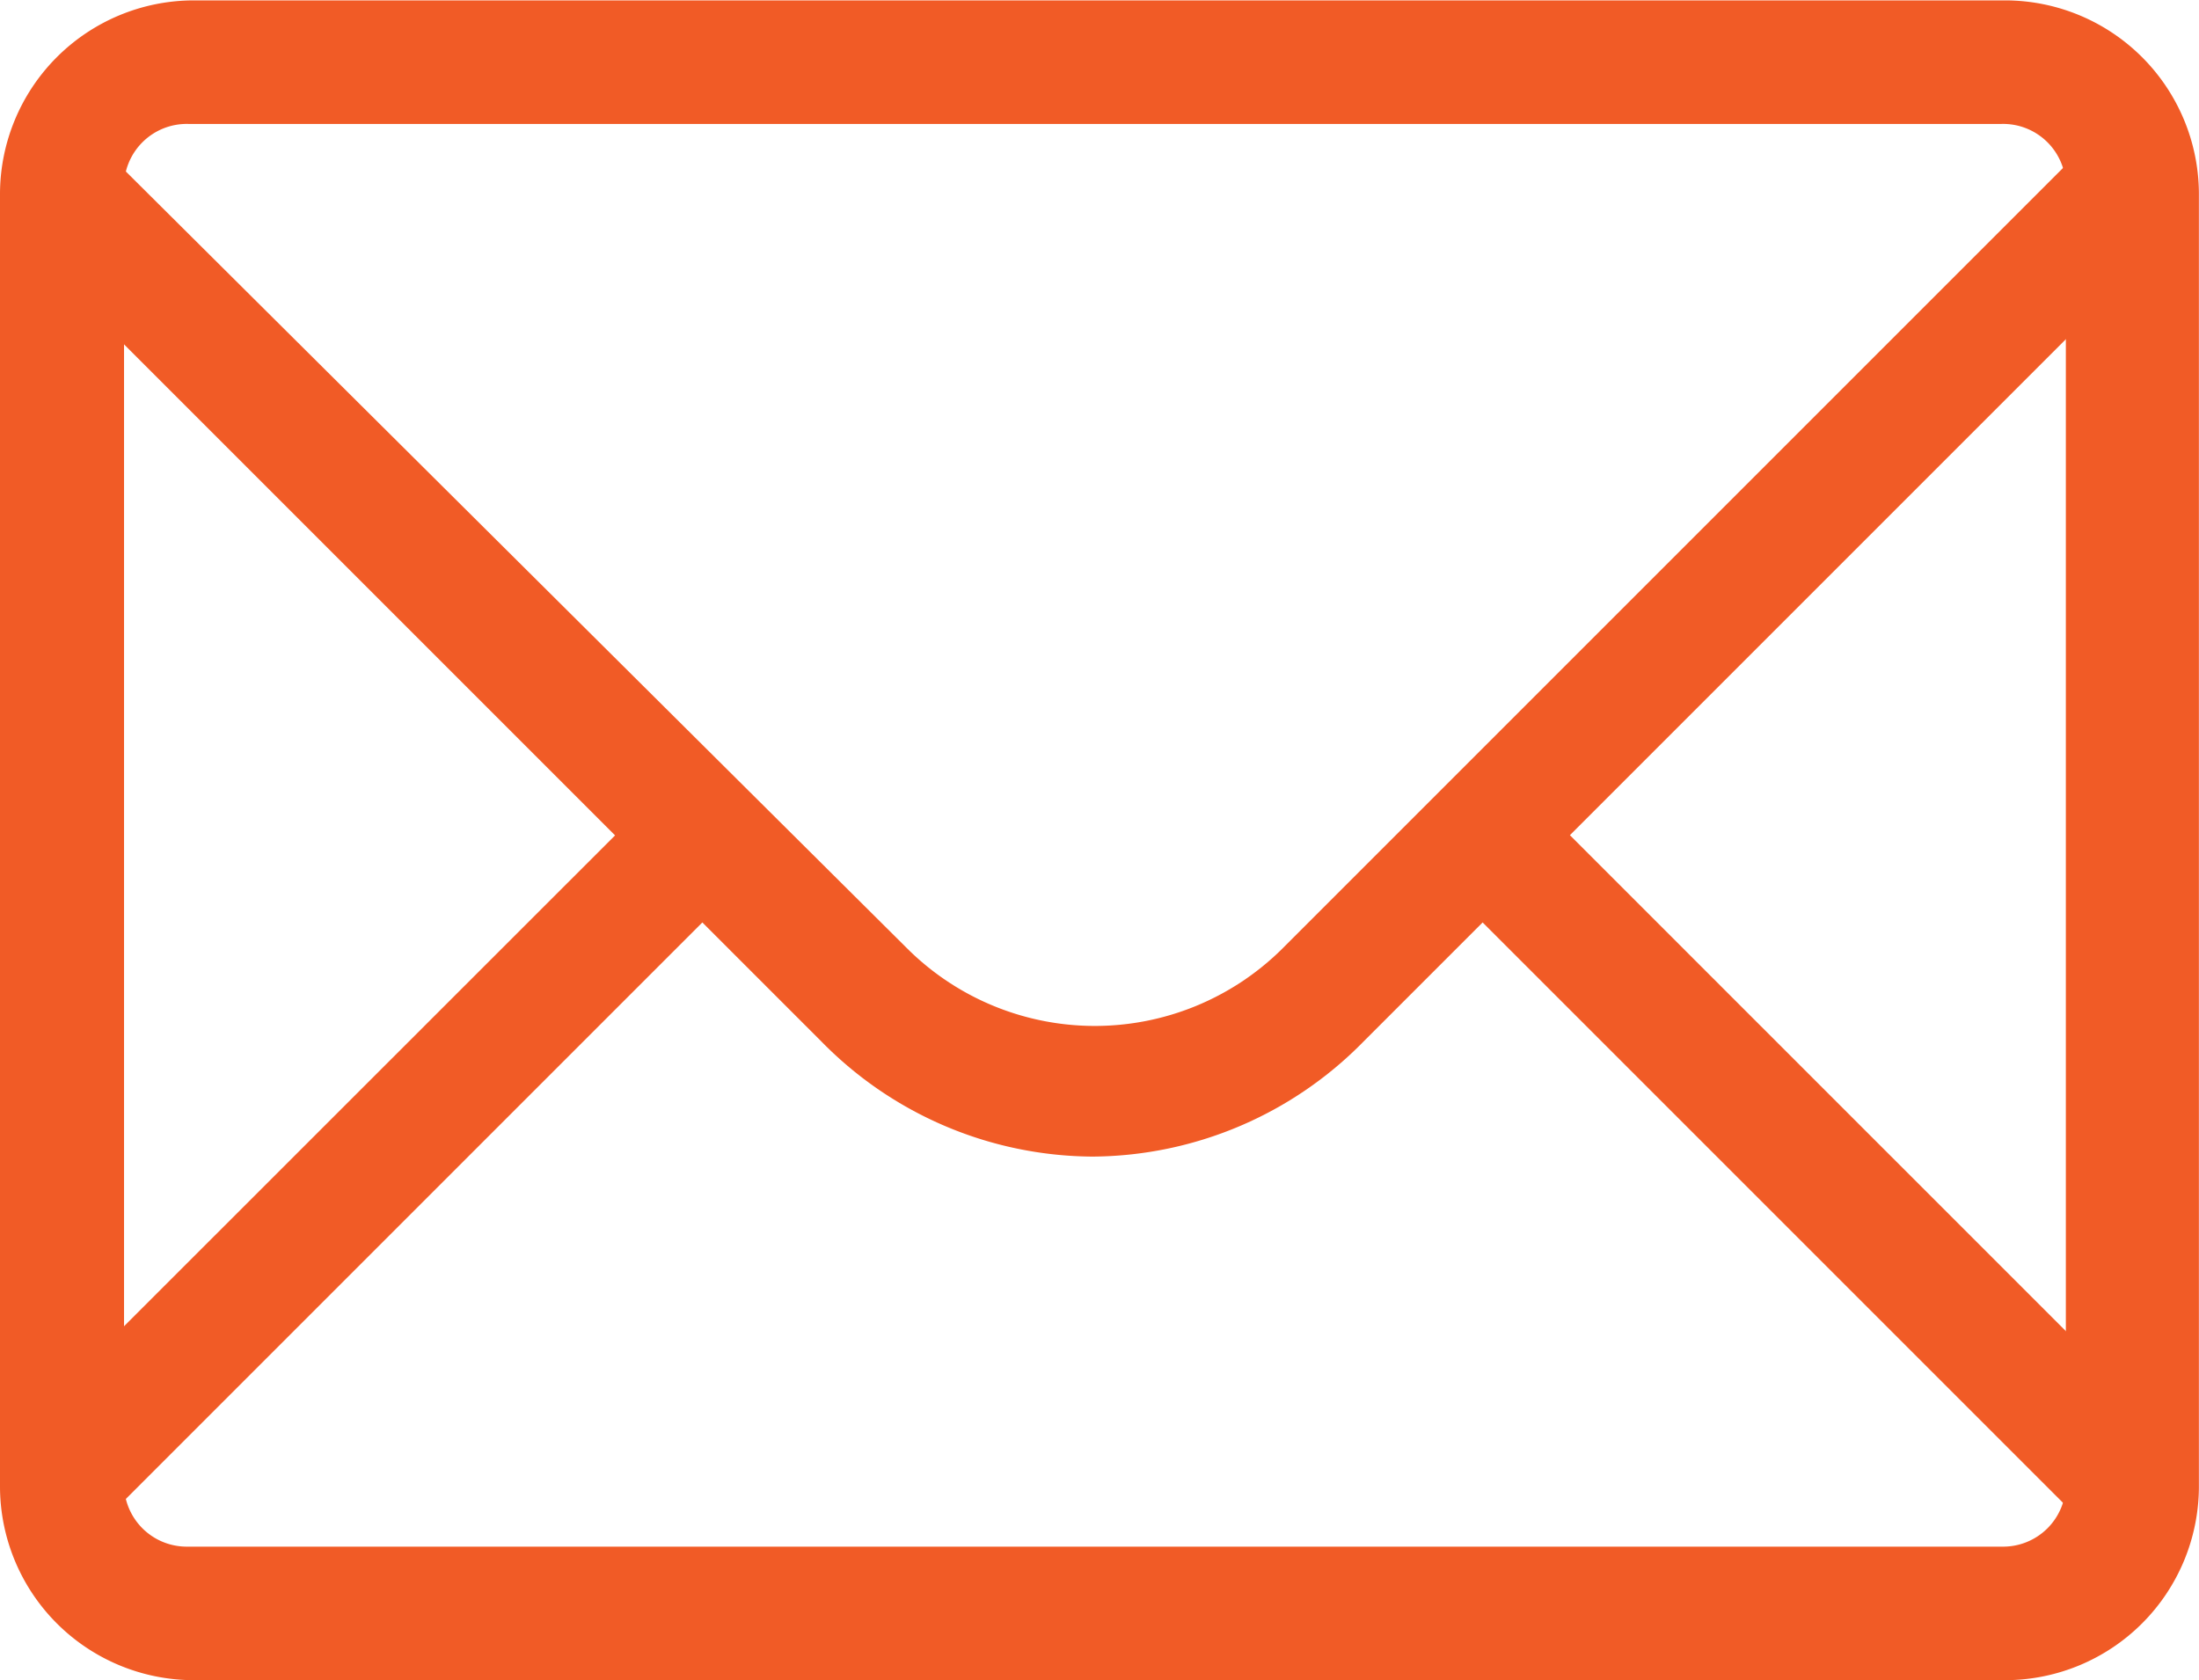
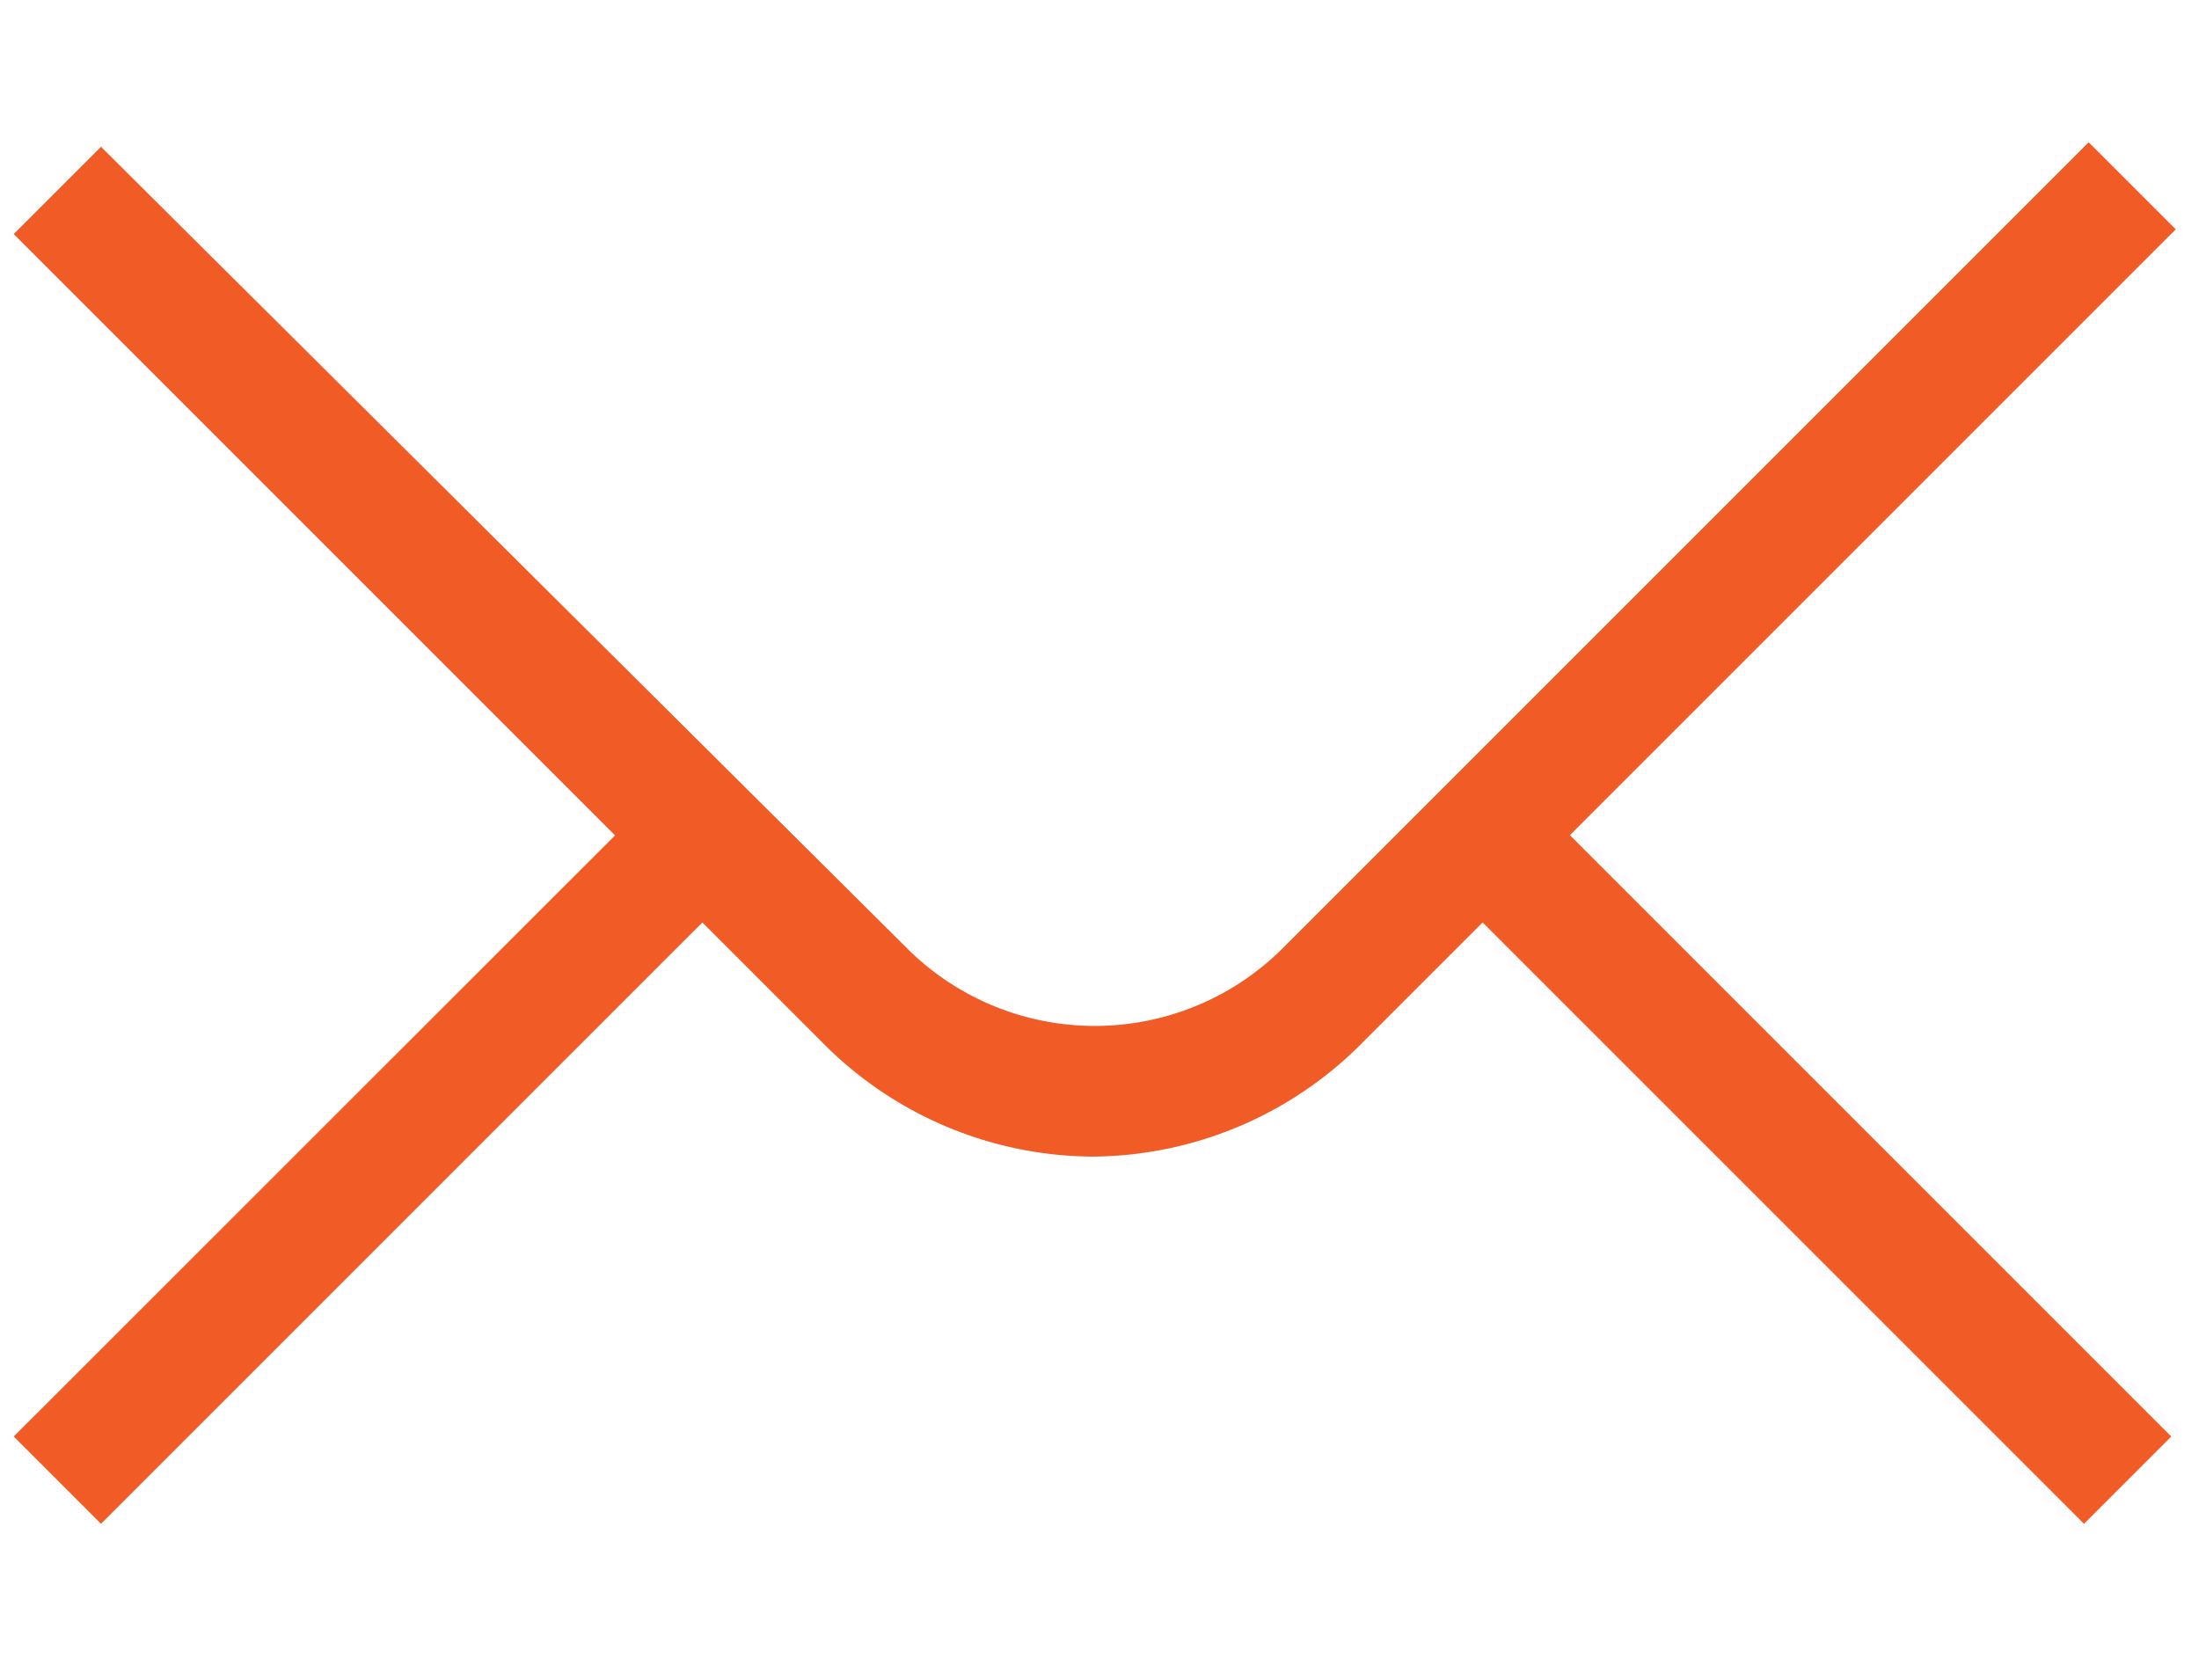
<svg xmlns="http://www.w3.org/2000/svg" id="icon_contact-email" width="22.427" height="17.137" viewBox="0 0 22.427 17.137">
  <path id="Fill-3" d="M-47.548-214.21l-.89-.89-8.24,8.24a2.713,2.713,0,0,1-3.792,0l-8.24-8.194-.89.89,6.133,6.133L-69.6-201.9l.89.89,6.133-6.133,1.217,1.217a3.9,3.9,0,0,0,2.762,1.171,3.9,3.9,0,0,0,2.762-1.171l1.217-1.217,6.133,6.133.89-.89-6.133-6.133,6.18-6.18" transform="translate(69.74 216.551)" fill="#f15b26" />
-   <path id="Fill-4" d="M-49.44-201.064H-67.934A1.978,1.978,0,0,1-69.9-203.03v-13.2a1.978,1.978,0,0,1,1.966-1.966H-49.44a1.978,1.978,0,0,1,1.966,1.966v13.2a1.978,1.978,0,0,1-1.966,1.966ZM-67.98-216.936a.64.64,0,0,0-.655.655v13.2a.64.64,0,0,0,.655.655h18.494a.64.64,0,0,0,.655-.655v-13.2a.64.64,0,0,0-.655-.655Z" transform="translate(69.9 218.2)" fill="#f15b26" />
</svg>